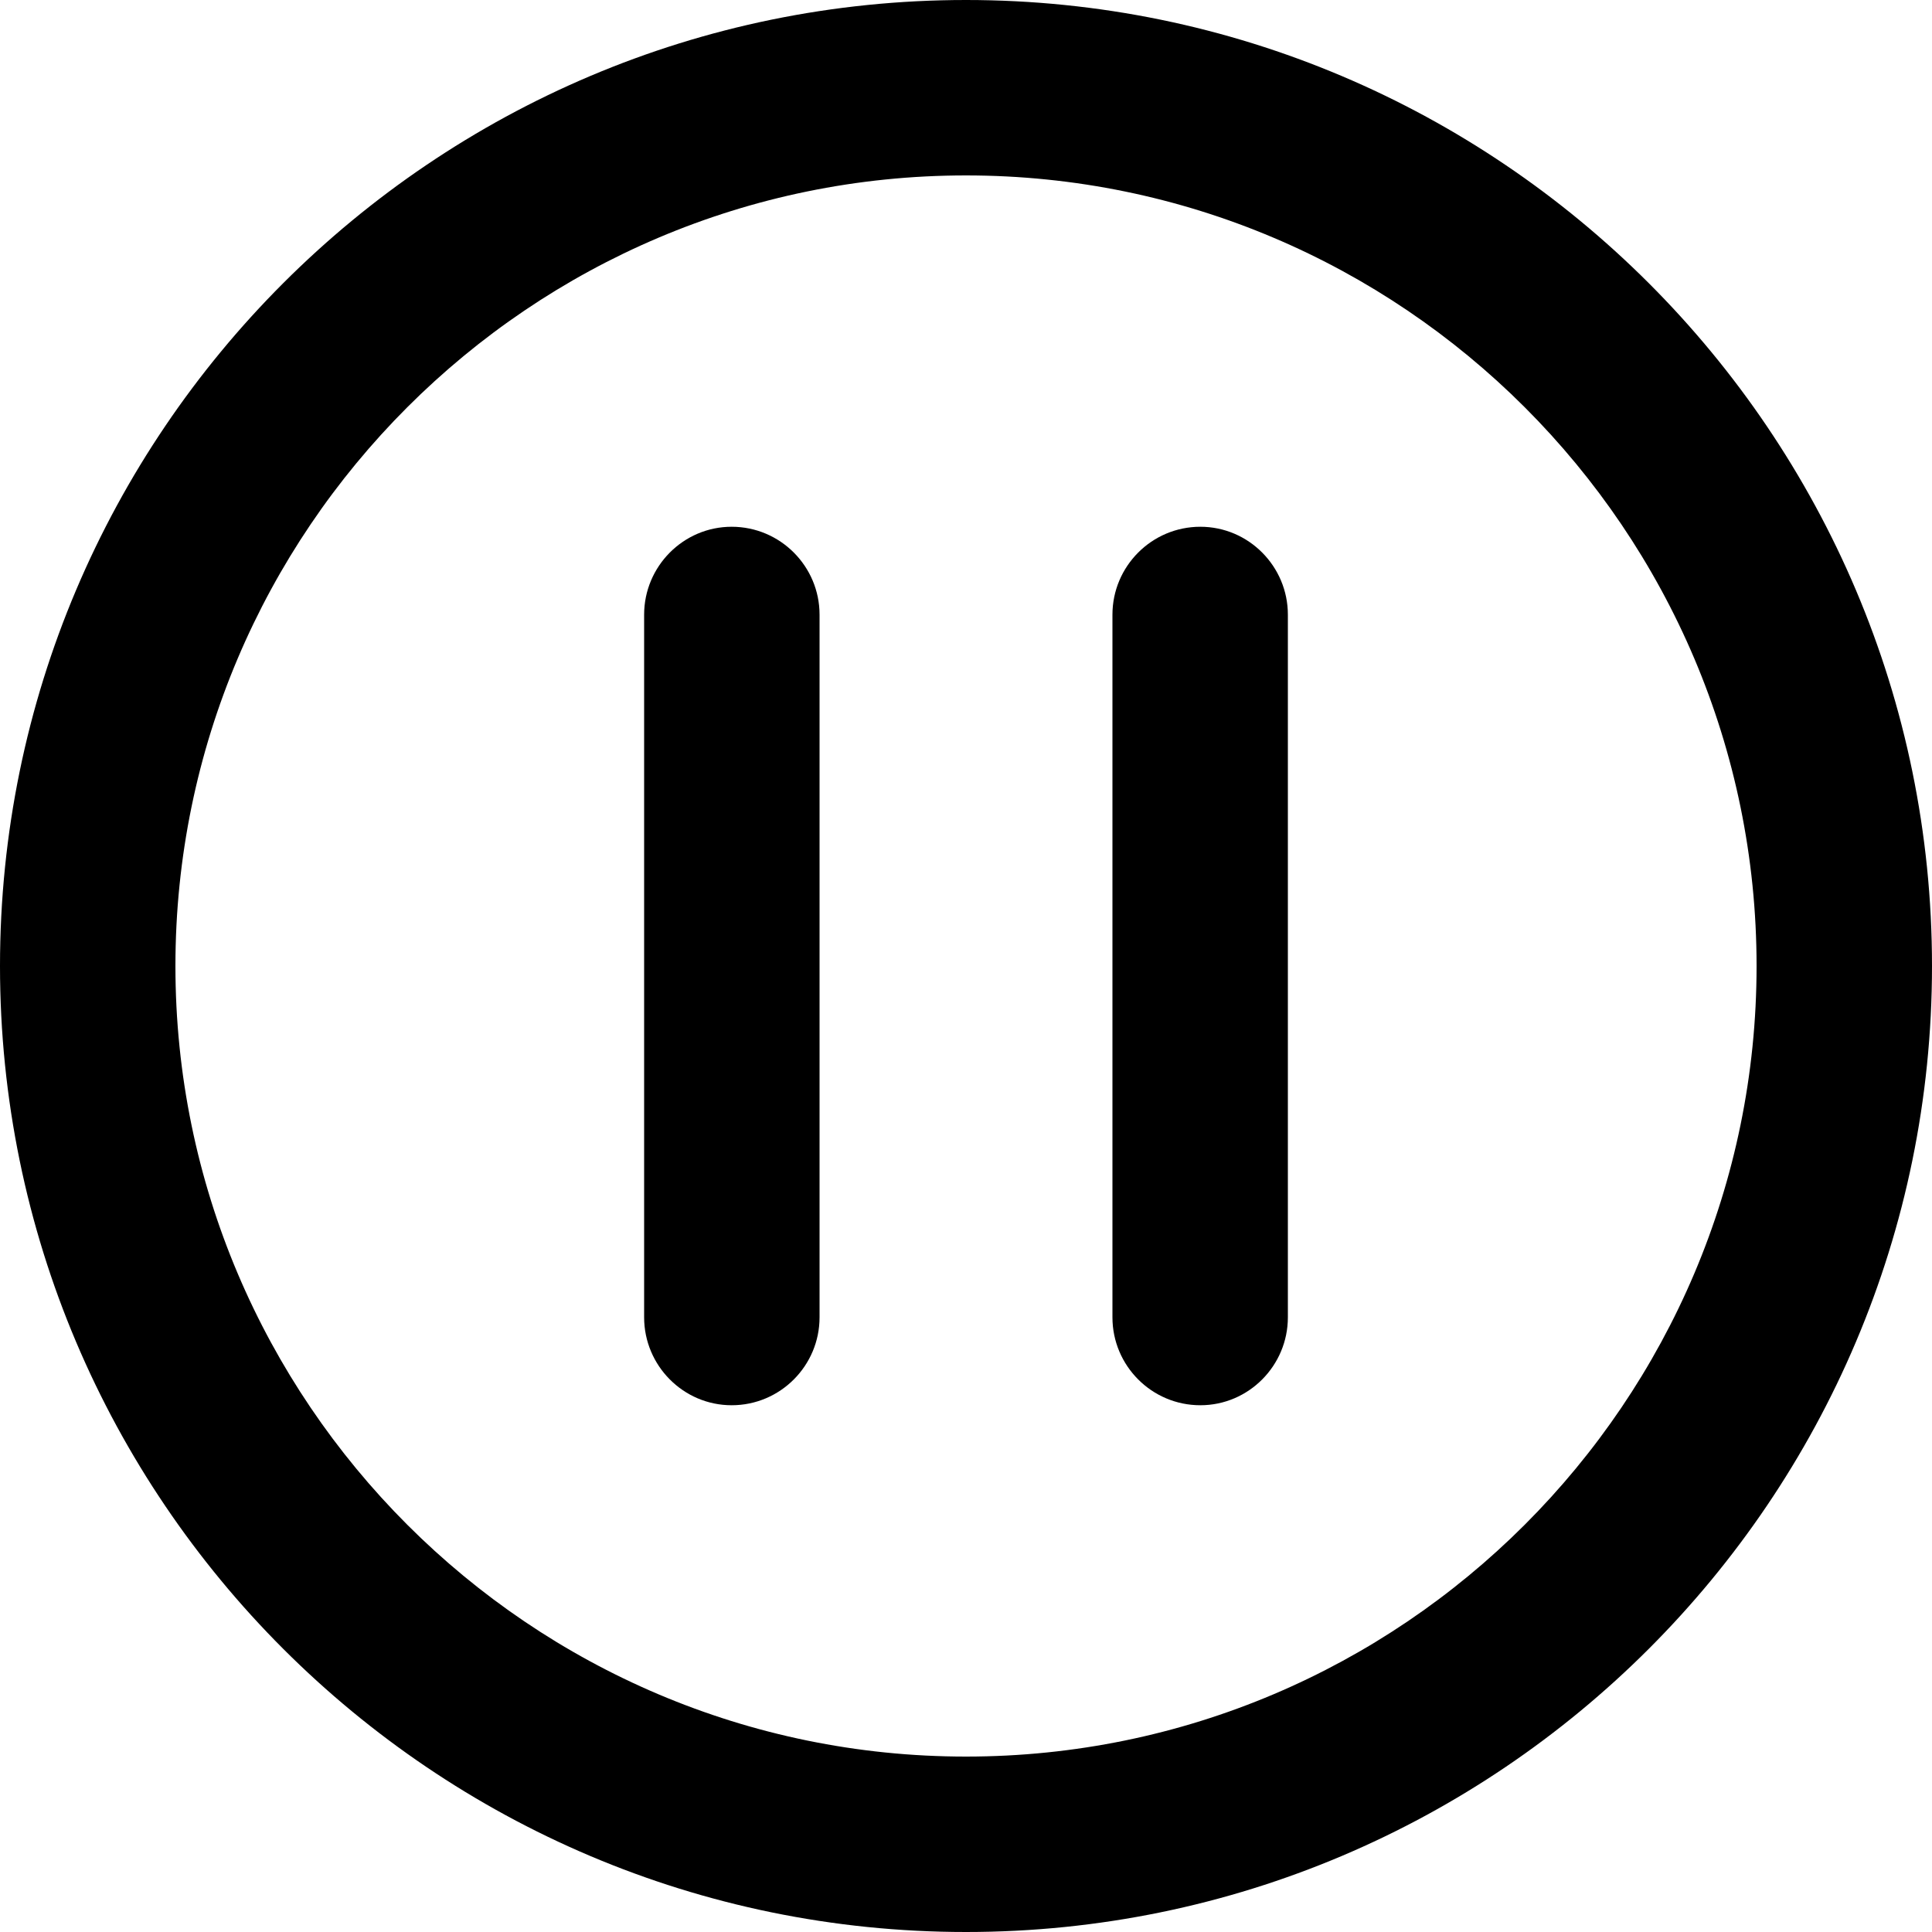
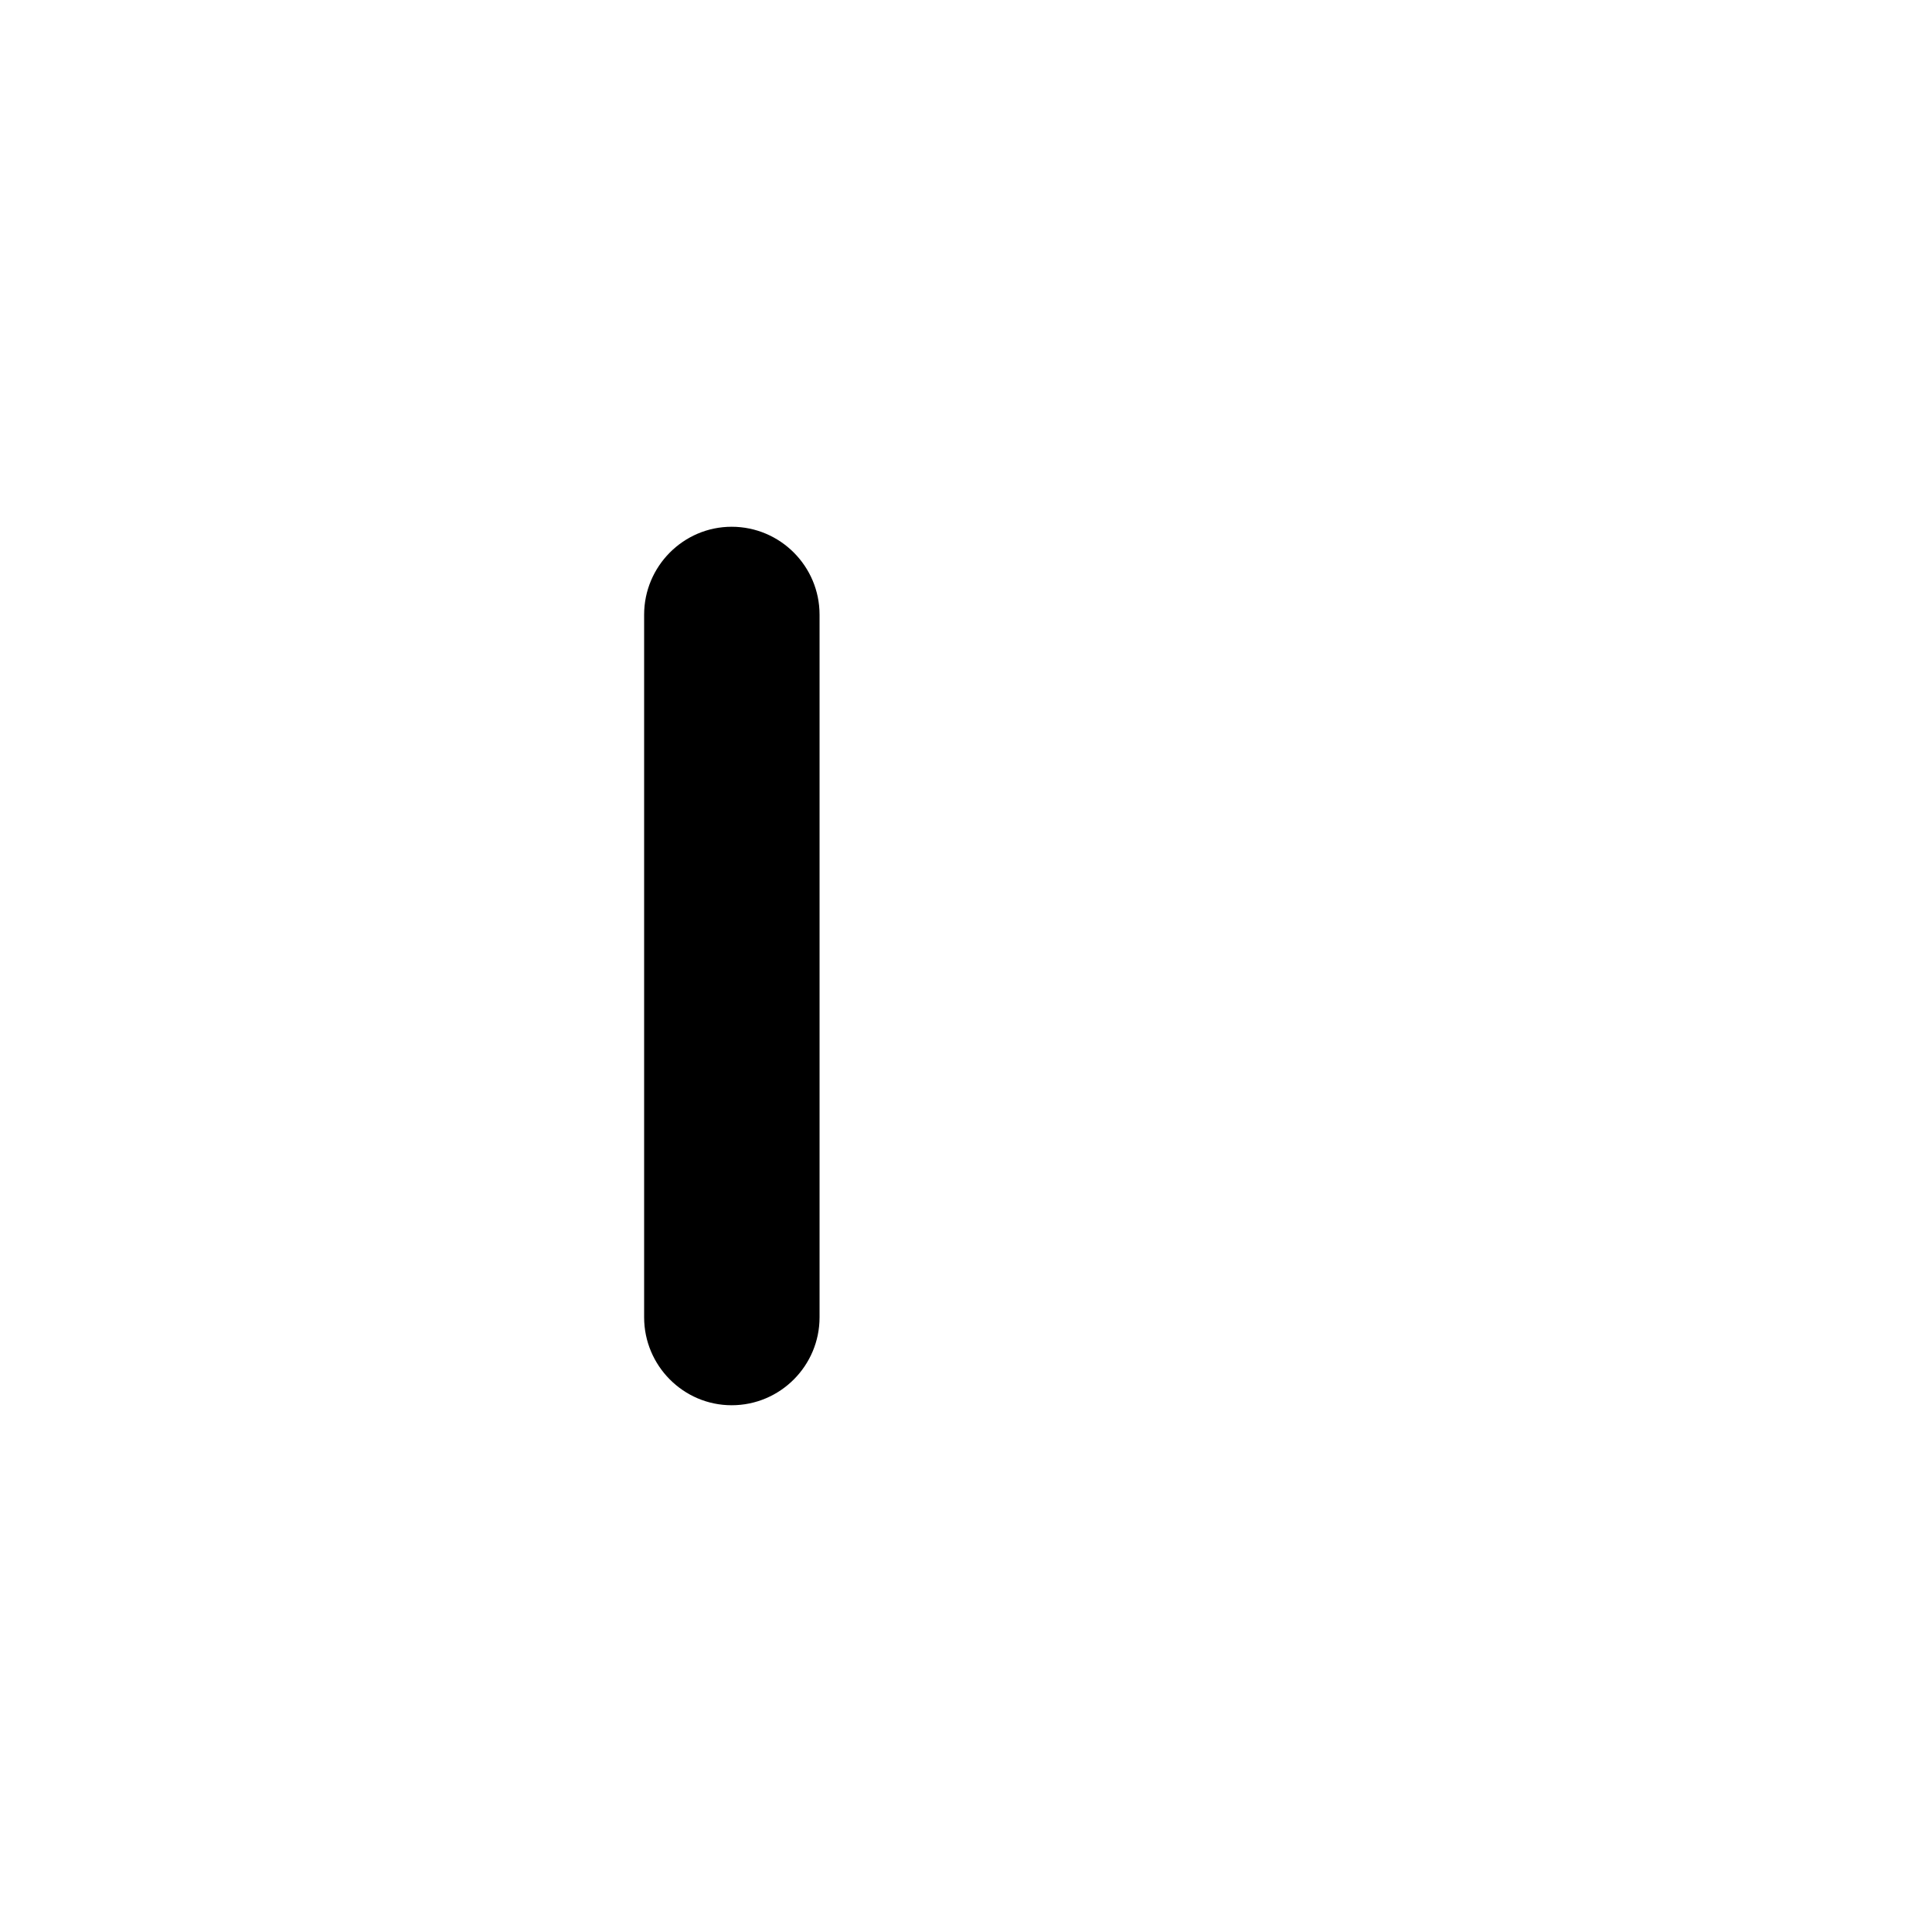
<svg xmlns="http://www.w3.org/2000/svg" width="20px" height="20px" viewBox="0 0 20 20" version="1.1">
  <g id="surface1">
-     <path style=" stroke:none;fill-rule:nonzero;fill:rgb(0%,0%,0%);fill-opacity:1;" d="M 10 0 C 4.484 0 0 4.484 0 10 C 0 15.516 4.484 20 10 20 C 15.516 20 20 15.516 20 10 C 20 4.484 15.516 0 10 0 Z M 10 18.184 C 5.488 18.184 1.816 14.512 1.816 10 C 1.816 5.488 5.488 1.816 10 1.816 C 14.512 1.816 18.184 5.488 18.184 10 C 18.184 14.512 14.512 18.184 10 18.184 Z M 10 18.184 " />
-     <path style=" stroke:none;fill-rule:nonzero;fill:rgb(0%,0%,0%);fill-opacity:1;" d="M 12.426 5.453 C 11.922 5.453 11.516 5.863 11.516 6.363 L 11.516 13.637 C 11.516 14.137 11.922 14.547 12.426 14.547 C 12.926 14.547 13.332 14.137 13.332 13.637 L 13.332 6.363 C 13.332 5.863 12.926 5.453 12.426 5.453 Z M 12.426 5.453 " />
    <path style=" stroke:none;fill-rule:nonzero;fill:rgb(0%,0%,0%);fill-opacity:1;" d="M 7.574 5.453 C 7.074 5.453 6.668 5.863 6.668 6.363 L 6.668 13.637 C 6.668 14.137 7.074 14.547 7.574 14.547 C 8.078 14.547 8.484 14.137 8.484 13.637 L 8.484 6.363 C 8.484 5.863 8.078 5.453 7.574 5.453 Z M 7.574 5.453 " />
  </g>
</svg>